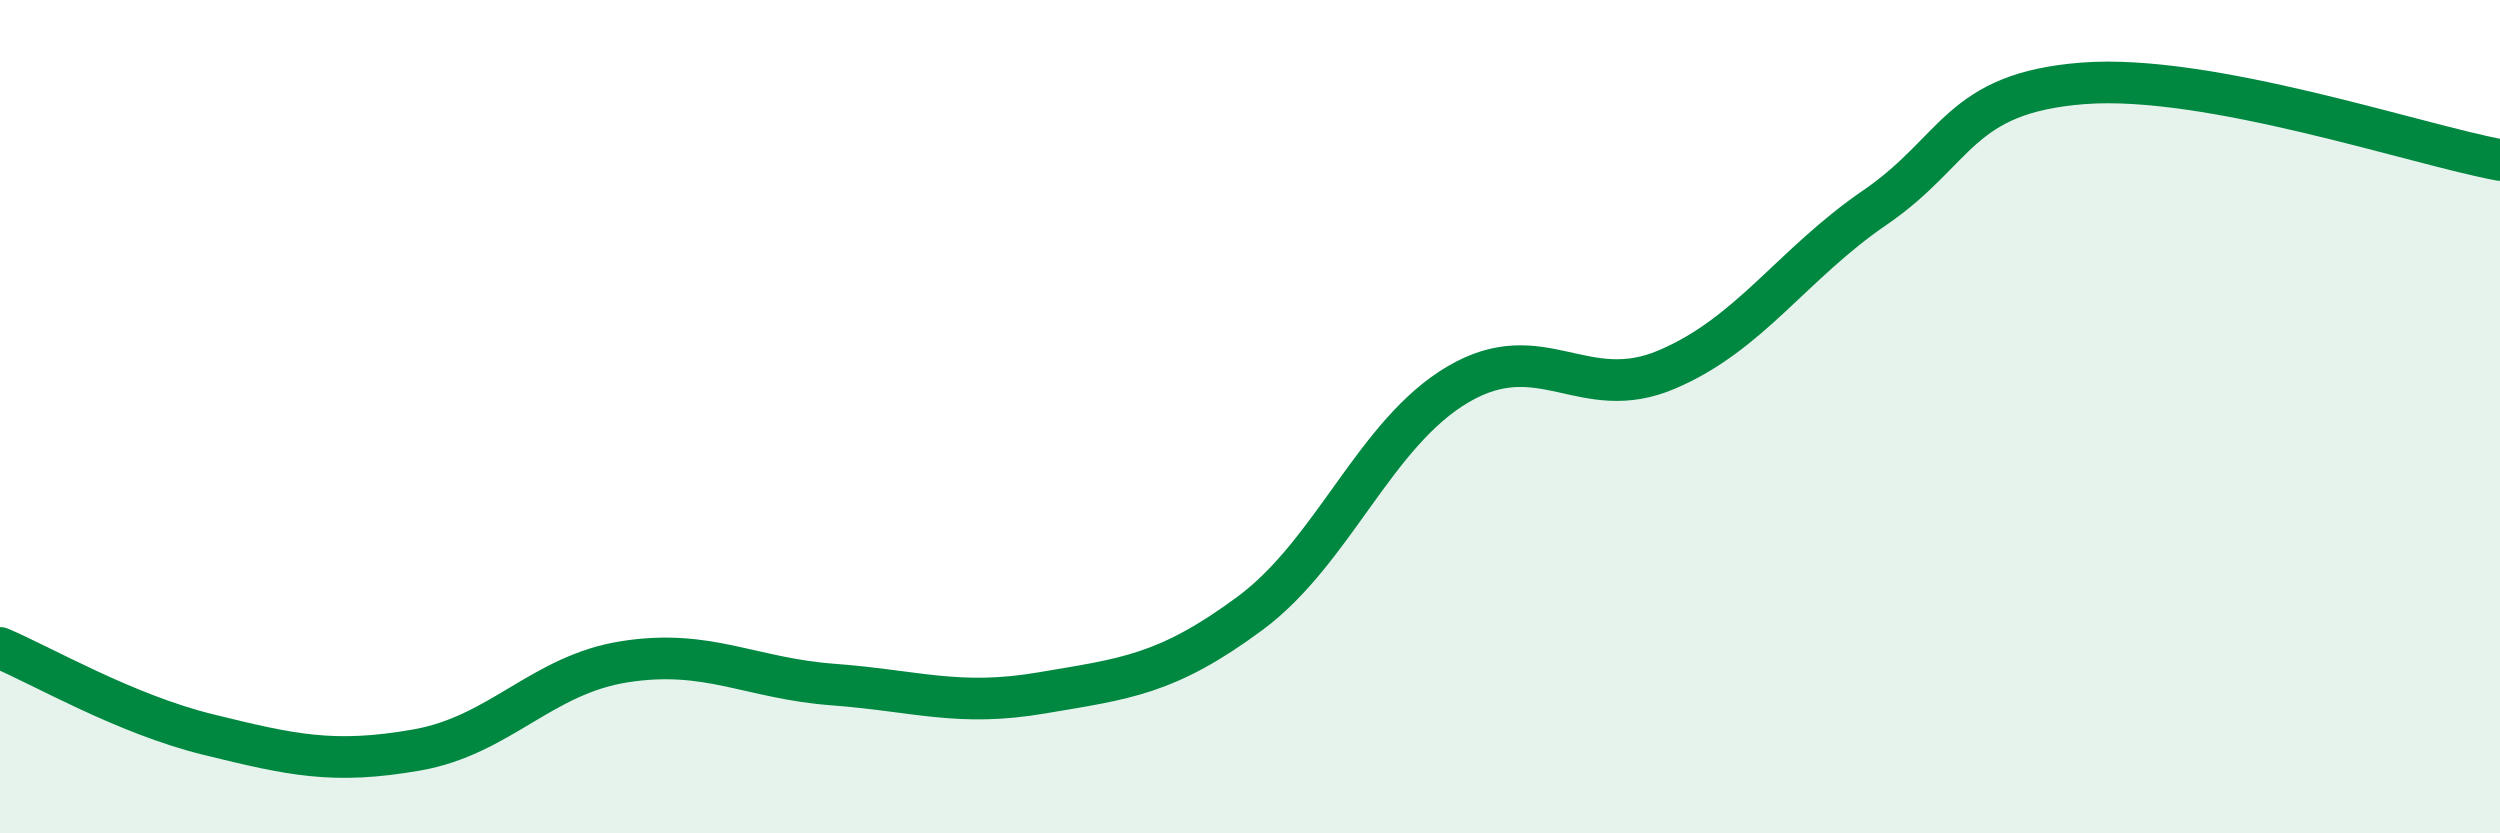
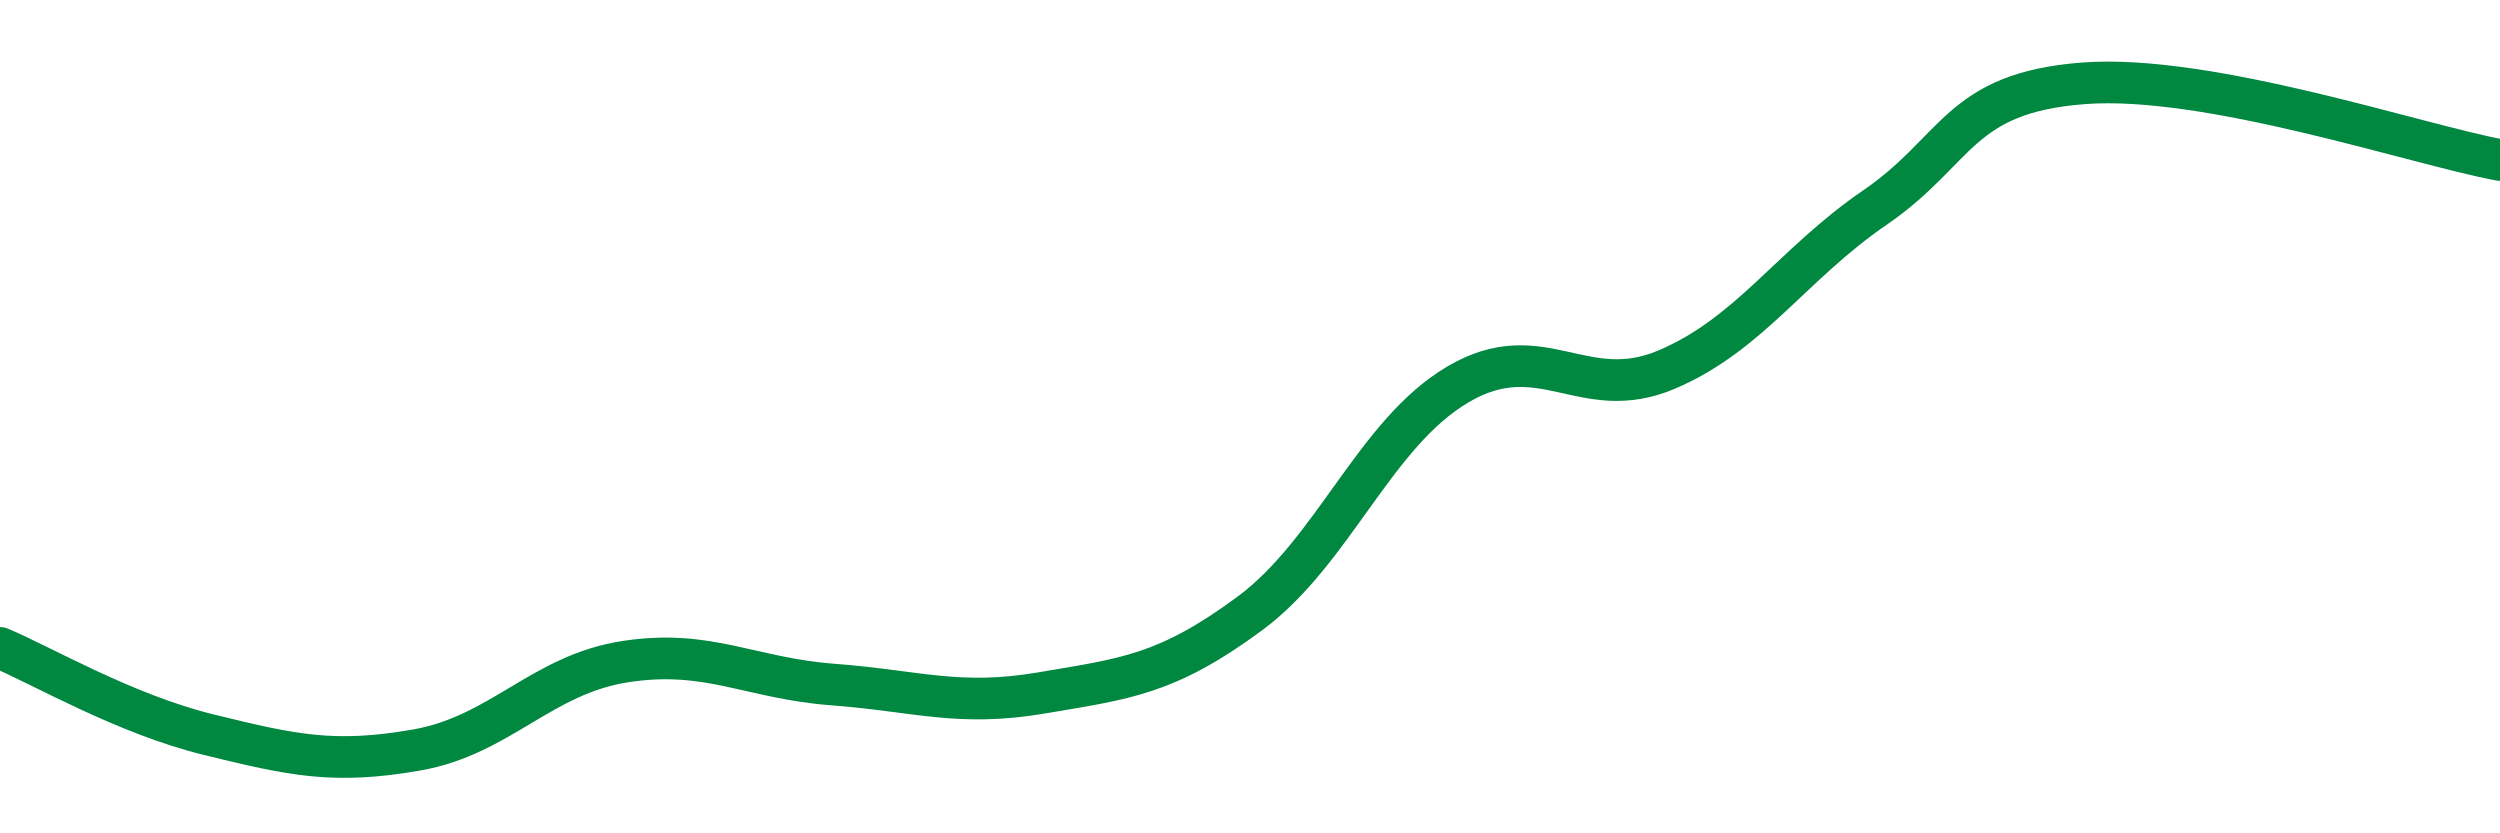
<svg xmlns="http://www.w3.org/2000/svg" width="60" height="20" viewBox="0 0 60 20">
-   <path d="M 0,15.55 C 1,15.97 3,17.14 5,17.63 C 7,18.12 8,18.35 10,18 C 12,17.65 13,16.19 15,15.88 C 17,15.57 18,16.28 20,16.43 C 22,16.58 23,16.97 25,16.63 C 27,16.29 28,16.2 30,14.72 C 32,13.24 33,10.39 35,9.22 C 37,8.05 38,9.72 40,8.87 C 42,8.02 43,6.35 45,4.98 C 47,3.61 47,2.23 50,2 C 53,1.77 58,3.47 60,3.84L60 20L0 20Z" fill="#008740" opacity="0.1" stroke-linecap="round" stroke-linejoin="round" />
  <path d="M 0,15.55 C 1,15.97 3,17.14 5,17.63 C 7,18.12 8,18.35 10,18 C 12,17.65 13,16.19 15,15.88 C 17,15.57 18,16.28 20,16.43 C 22,16.58 23,16.97 25,16.63 C 27,16.29 28,16.2 30,14.72 C 32,13.24 33,10.39 35,9.22 C 37,8.05 38,9.72 40,8.87 C 42,8.02 43,6.35 45,4.98 C 47,3.61 47,2.23 50,2 C 53,1.77 58,3.47 60,3.84" stroke="#008740" stroke-width="1" fill="none" stroke-linecap="round" stroke-linejoin="round" />
</svg>